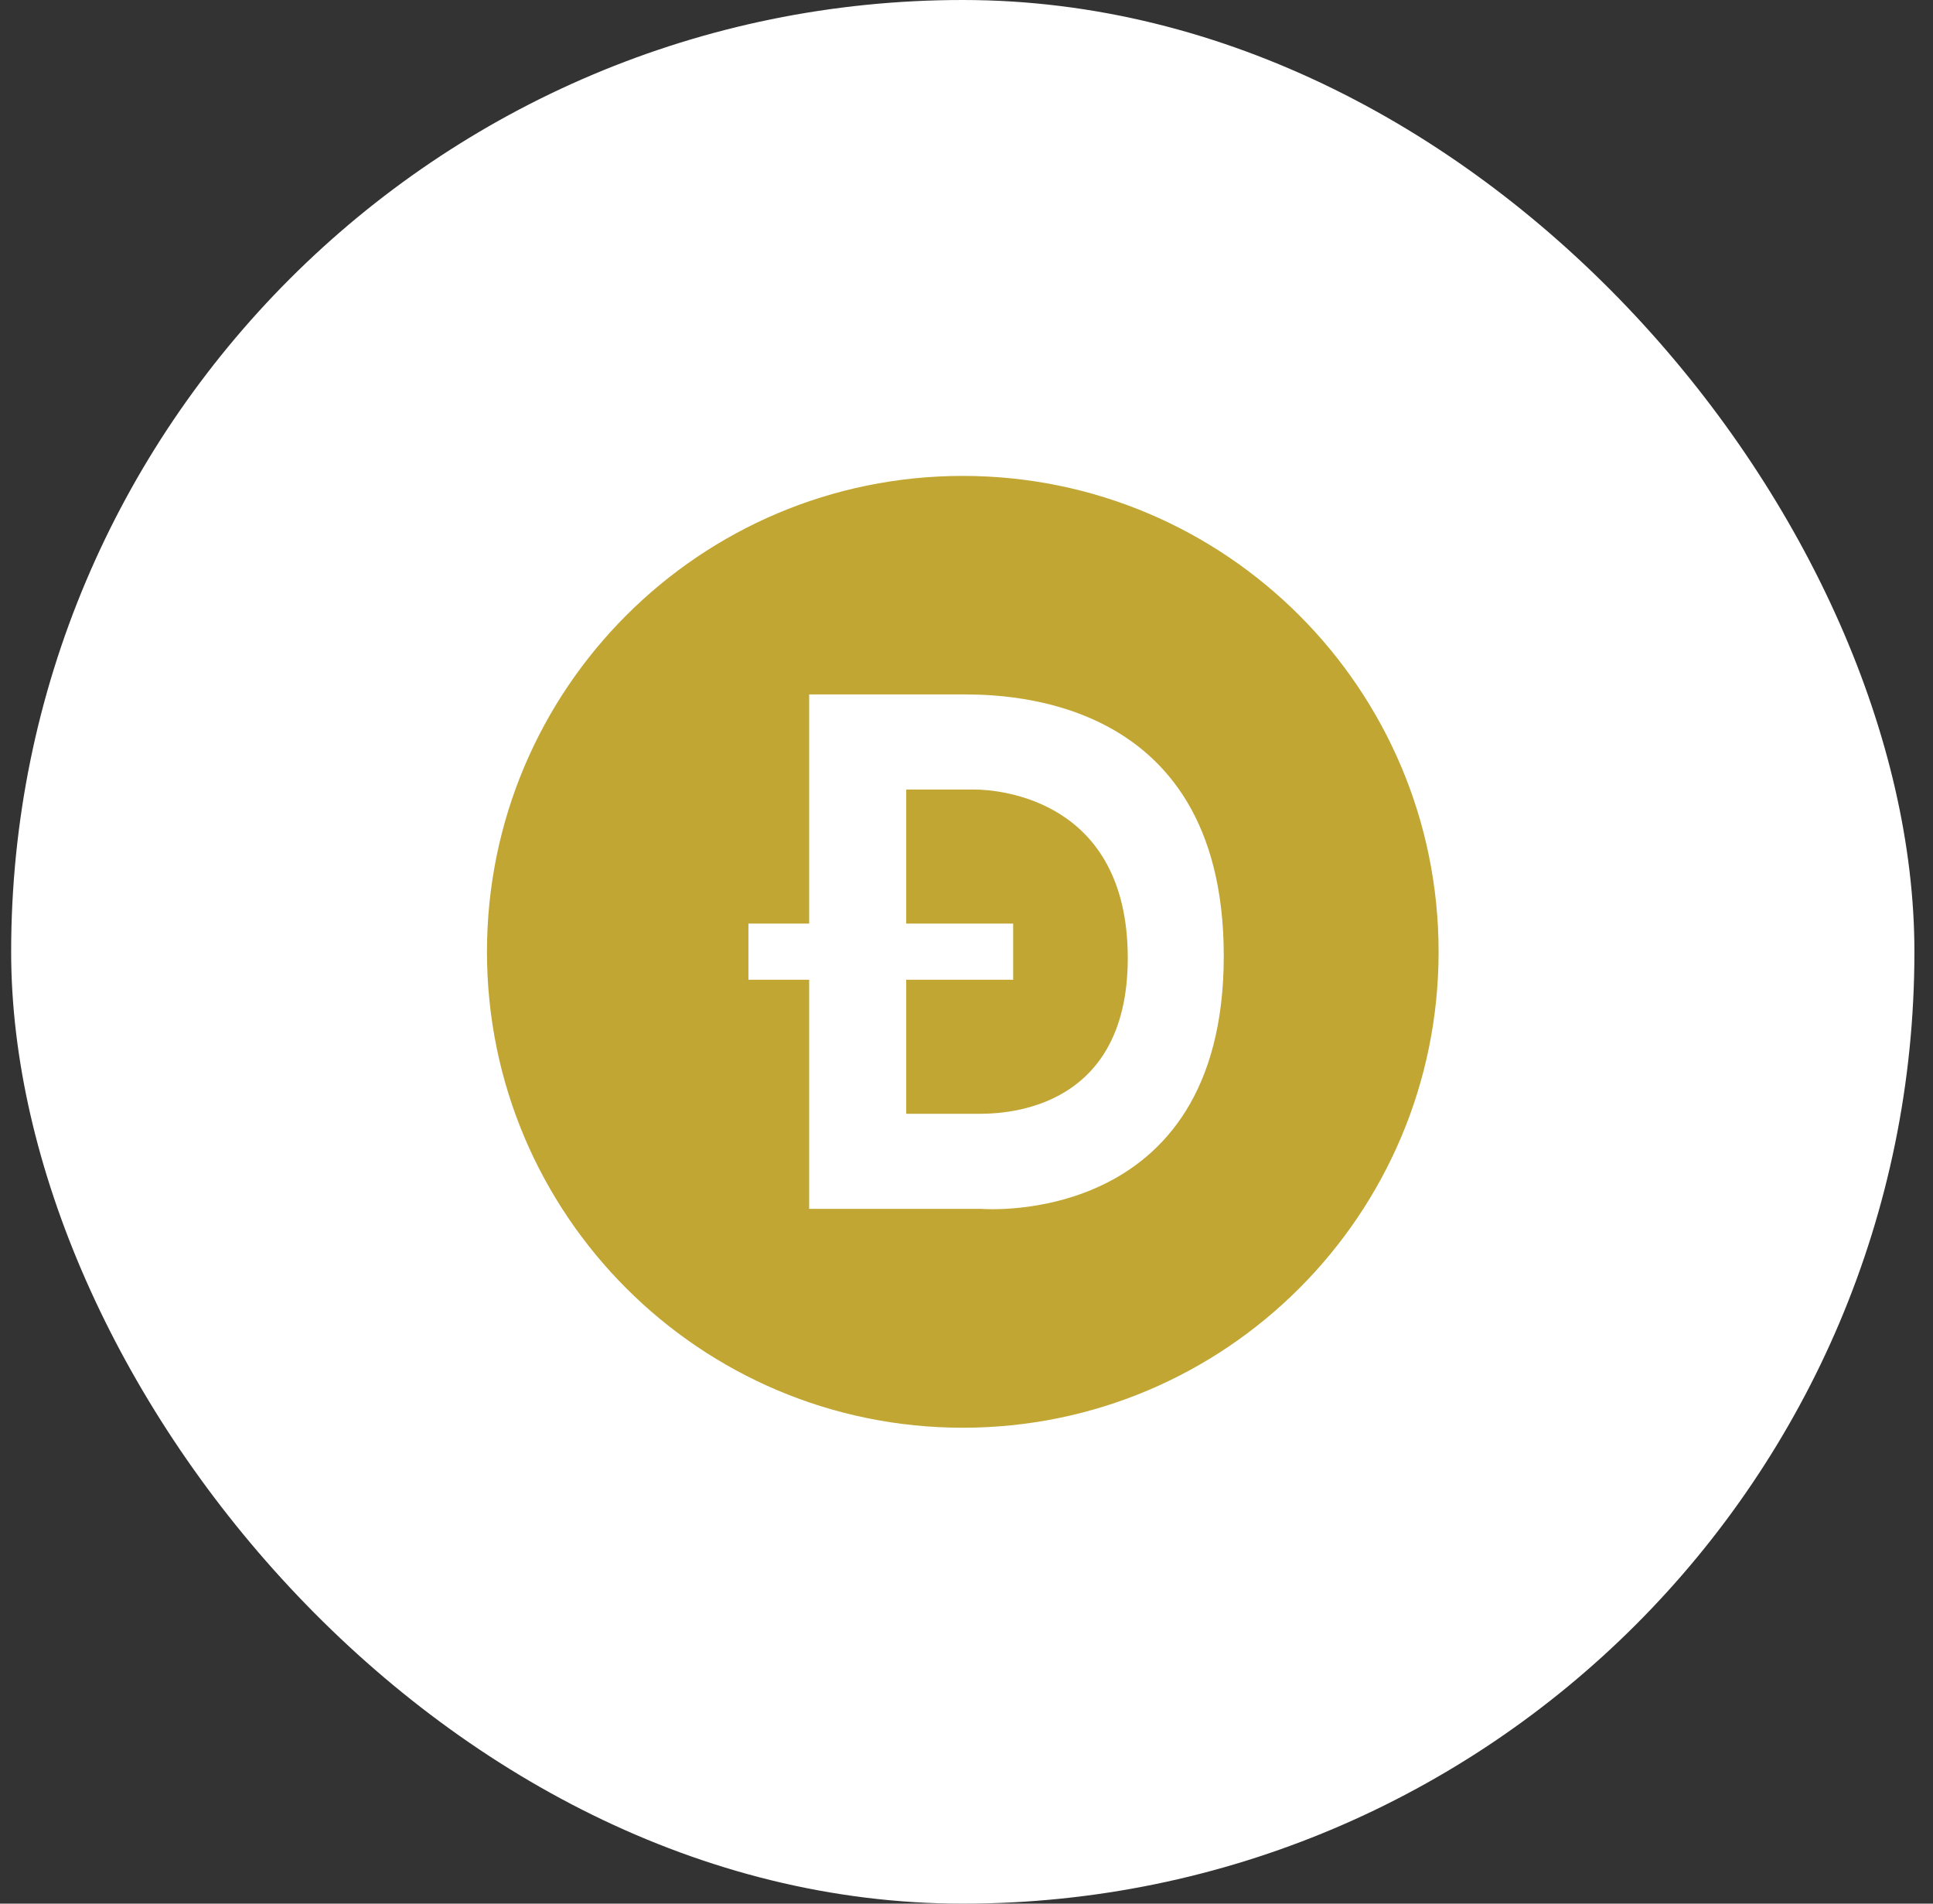
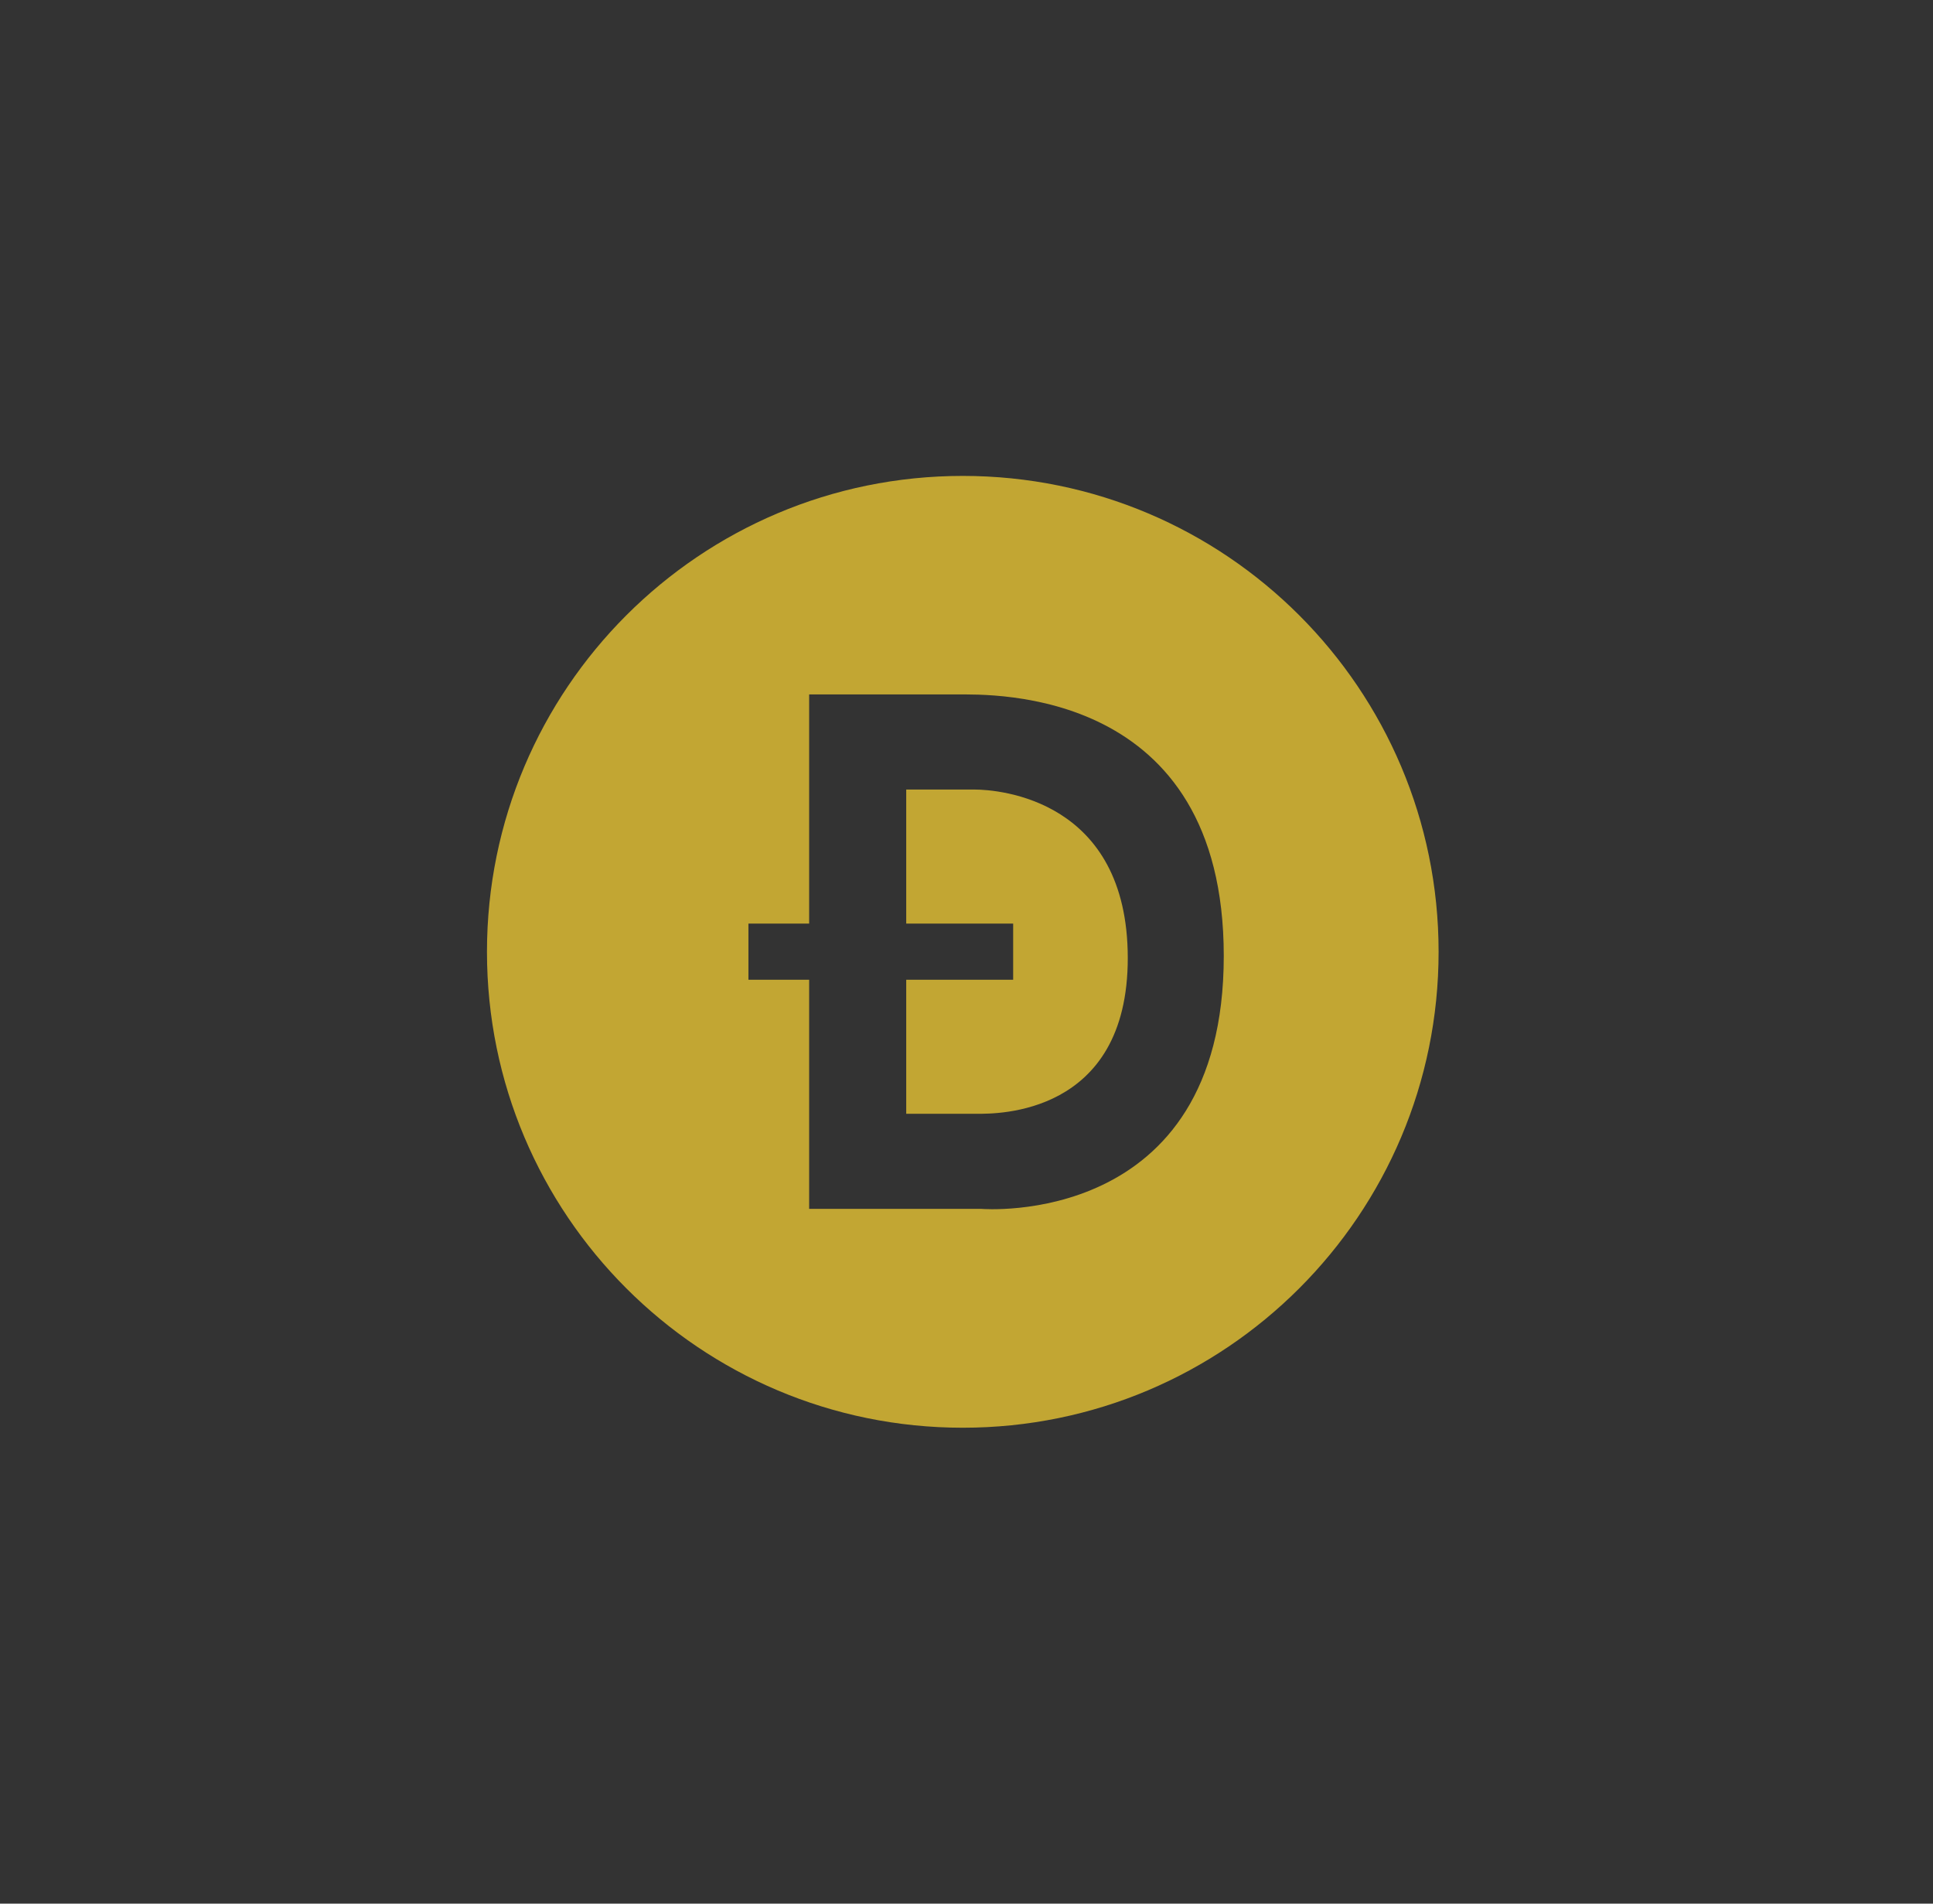
<svg xmlns="http://www.w3.org/2000/svg" width="65" height="64" viewBox="0 0 65 64" fill="none">
  <rect x="0" y="0" width="65" height="64" fill="#333333" stroke="none" />
-   <rect x="0.375" width="64" height="64" rx="32" fill="white" />
  <g clip-path="url(#clip0_242_11144)">
    <path d="M32.759 26.544H30.473V31.051H34.069V32.938H30.473V37.445H32.871C33.487 37.445 37.929 37.514 37.923 32.201C37.916 26.888 33.614 26.544 32.759 26.544Z" fill="#C2A633" />
    <path d="M32.375 16C23.538 16 16.375 23.163 16.375 32C16.375 40.837 23.538 48 32.375 48C41.212 48 48.375 40.837 48.375 32C48.375 23.163 41.212 16 32.375 16ZM33.004 40.642H27.209V32.938H25.167V31.051H27.209V23.347H32.182C33.359 23.347 41.151 23.103 41.151 32.139C41.151 41.325 33.004 40.642 33.004 40.642H33.004Z" fill="#C2A633" />
  </g>
  <defs>
    <clipPath id="clip0_242_11144">
      <rect width="32" height="32" fill="white" transform="translate(16.375 16)" />
    </clipPath>
  </defs>
</svg>